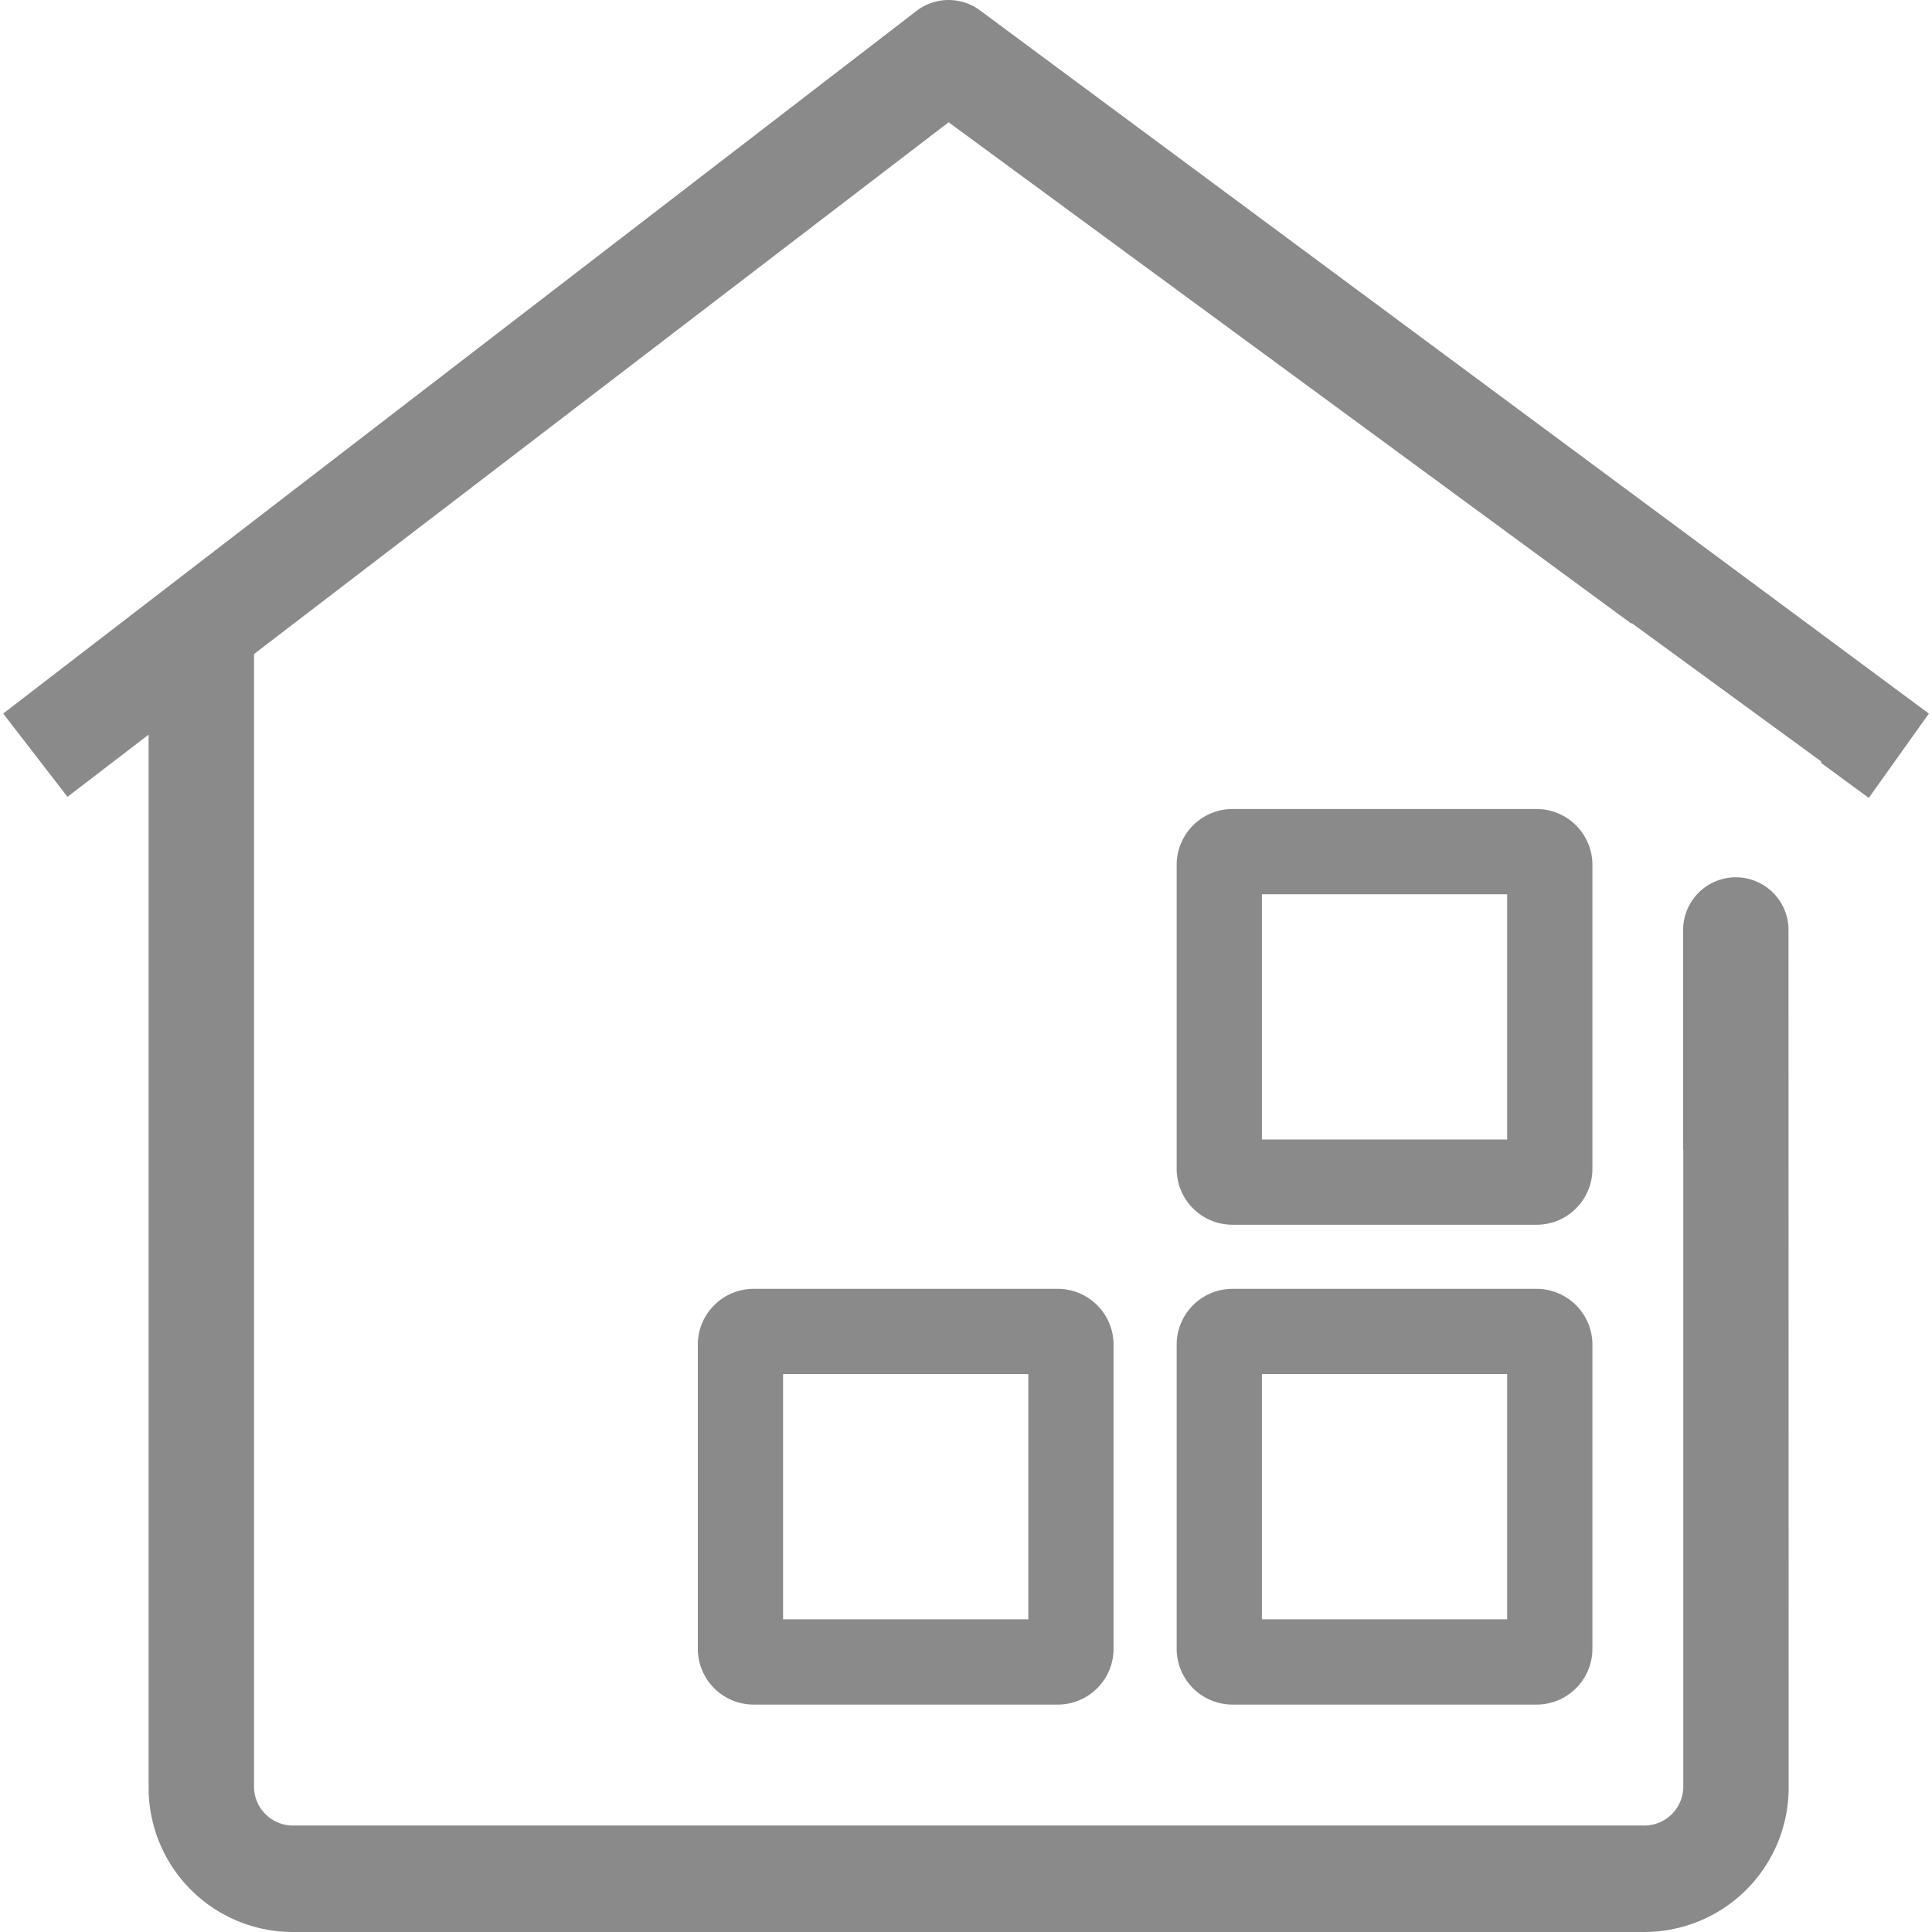
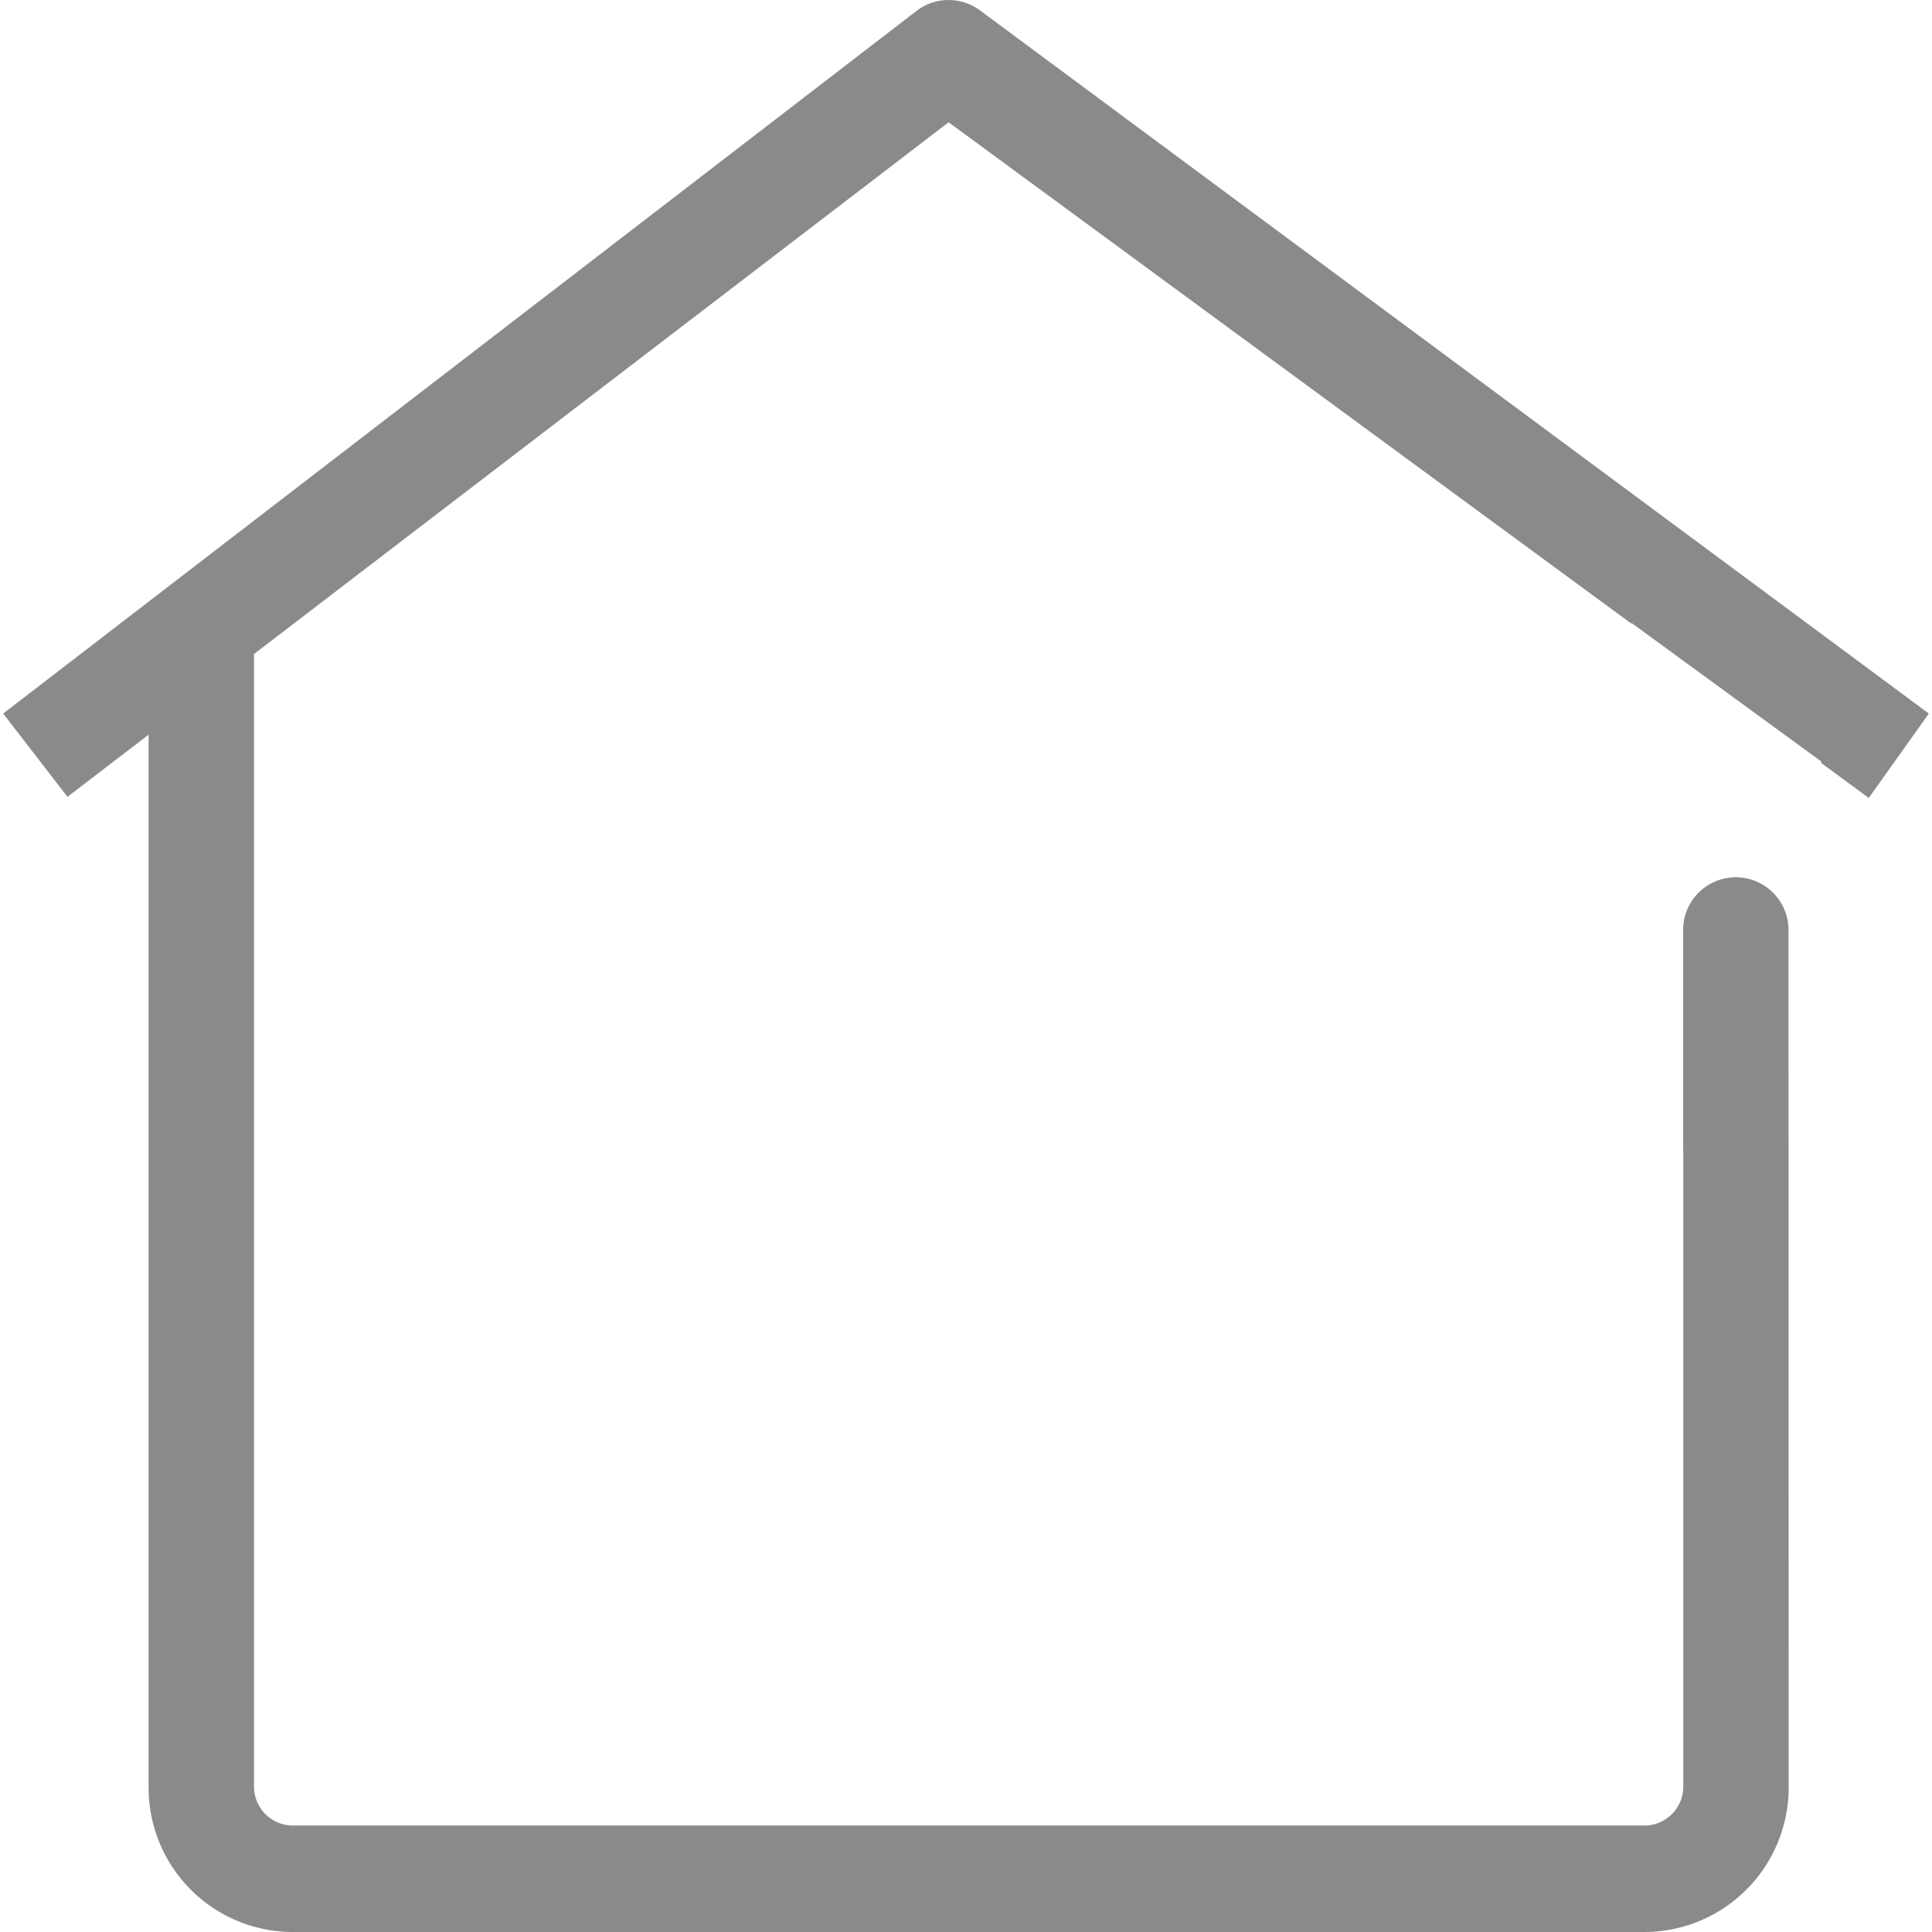
<svg xmlns="http://www.w3.org/2000/svg" t="1733137338849" class="icon" viewBox="0 0 1024 1024" version="1.1" p-id="21605" width="200" height="200">
-   <path d="M814.421 649.15h-161.173a29.611 29.611 0 0 1-29.589-29.589v-161.173c0-16.32 13.269-29.589 29.589-29.589h161.173c16.32 0 29.589 13.269 29.589 29.589v161.173c0 16.299-13.269 29.589-29.589 29.589z m-145.578-45.184h129.984v-129.984h-129.984v129.984zM814.421 903.464h-161.173a29.611 29.611 0 0 1-29.589-29.589v-161.173c0-16.32 13.269-29.589 29.589-29.589h161.173c16.32 0 29.589 13.269 29.589 29.589v161.173c0 16.32-13.269 29.589-29.589 29.589z m-145.578-45.184h129.984v-129.984h-129.984v129.984zM560.619 903.464h-161.173a29.611 29.611 0 0 1-29.589-29.589v-161.173c0-16.32 13.269-29.589 29.589-29.589h161.173c16.32 0 29.589 13.269 29.589 29.589v161.173c0 16.32-13.269 29.589-29.589 29.589z m-145.578-45.184h129.984v-129.984h-129.984v129.984z" fill="#8a8a8a" p-id="21606" />
  <path d="M948.031 323.135v-0.235h-0.32L519.531 5.589a27.947 27.947 0 0 0-33.515 0L1.687 378.196l34.069 44.139 43.008-32.939v558.057A76.458 76.458 0 0 0 155.862 1023.997h715.625a76.565 76.565 0 0 0 76.544-76.544l-0.085-454.548a27.925 27.925 0 1 0-55.851 0v115.904c0 0.32 0.085 0.597 0.085 0.917v337.727a20.693 20.693 0 0 1-21.227 20.117H155.862a20.672 20.672 0 0 1-21.227-20.117V346.644L502.784 64.811l361.983 265.791v-0.405l100.501 73.386v0.811l25.216 18.517 31.851-44.693-74.304-55.083z" fill="#8a8a8a" p-id="21607" />
</svg>